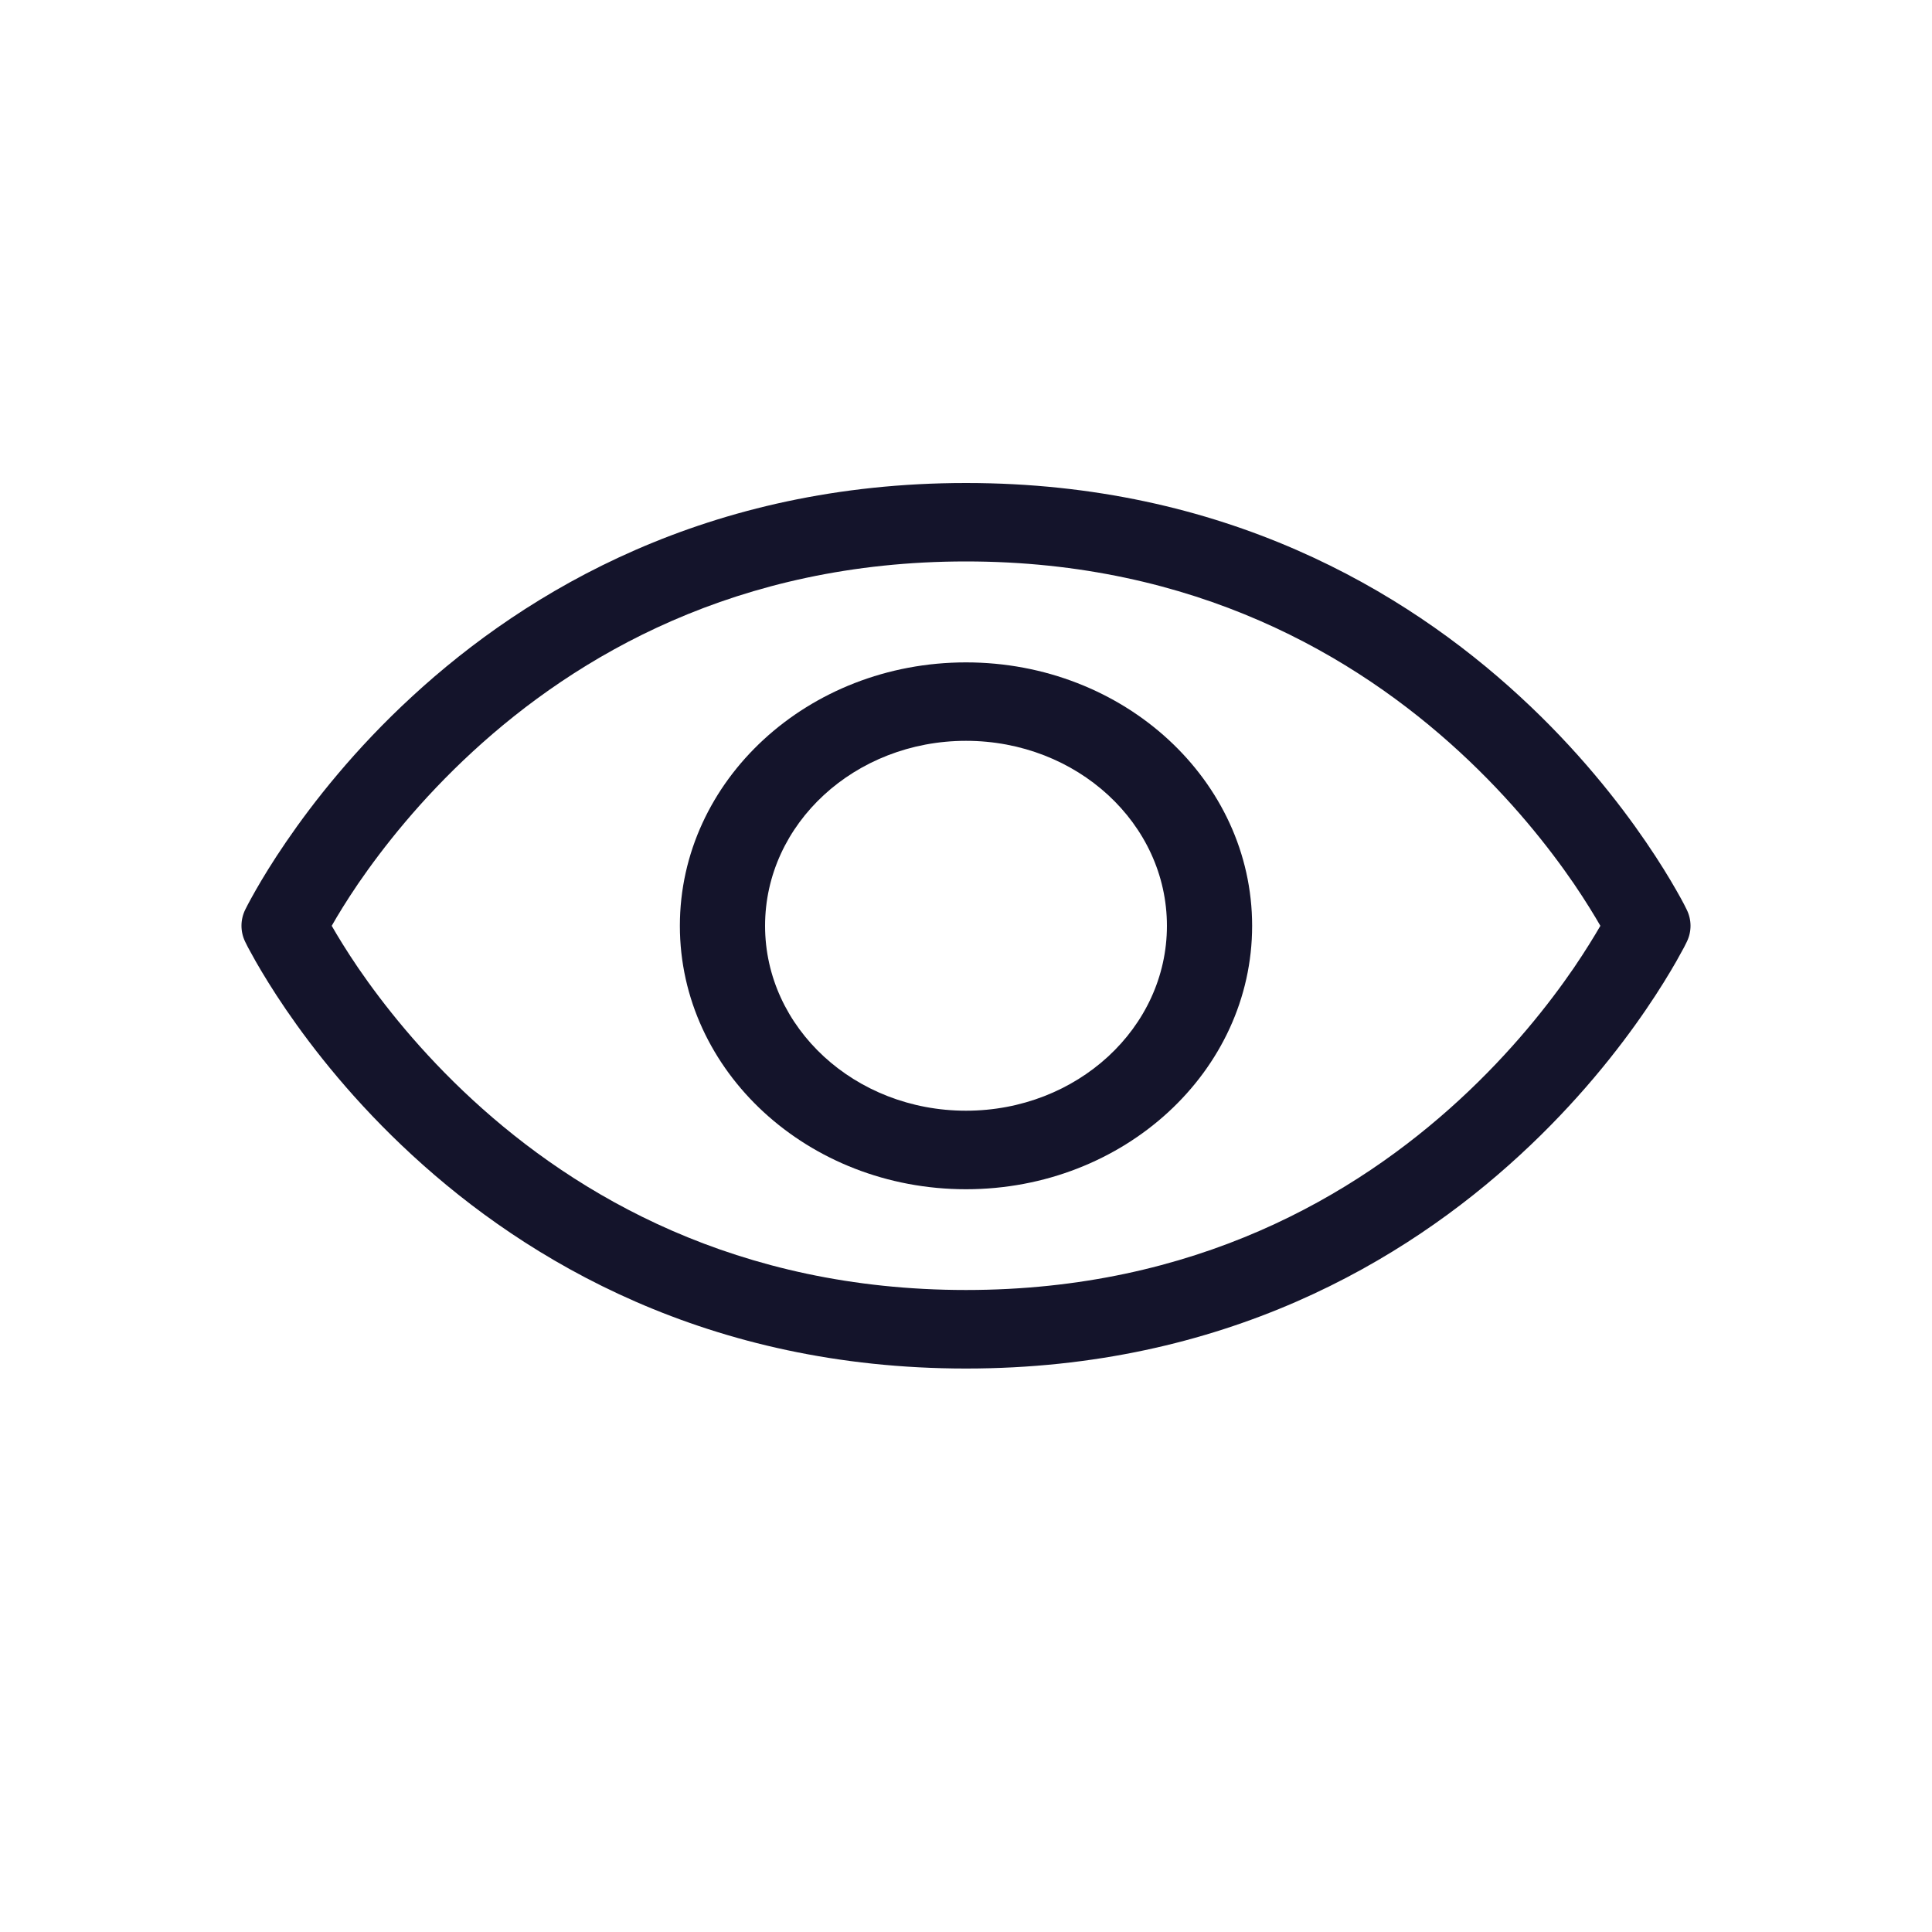
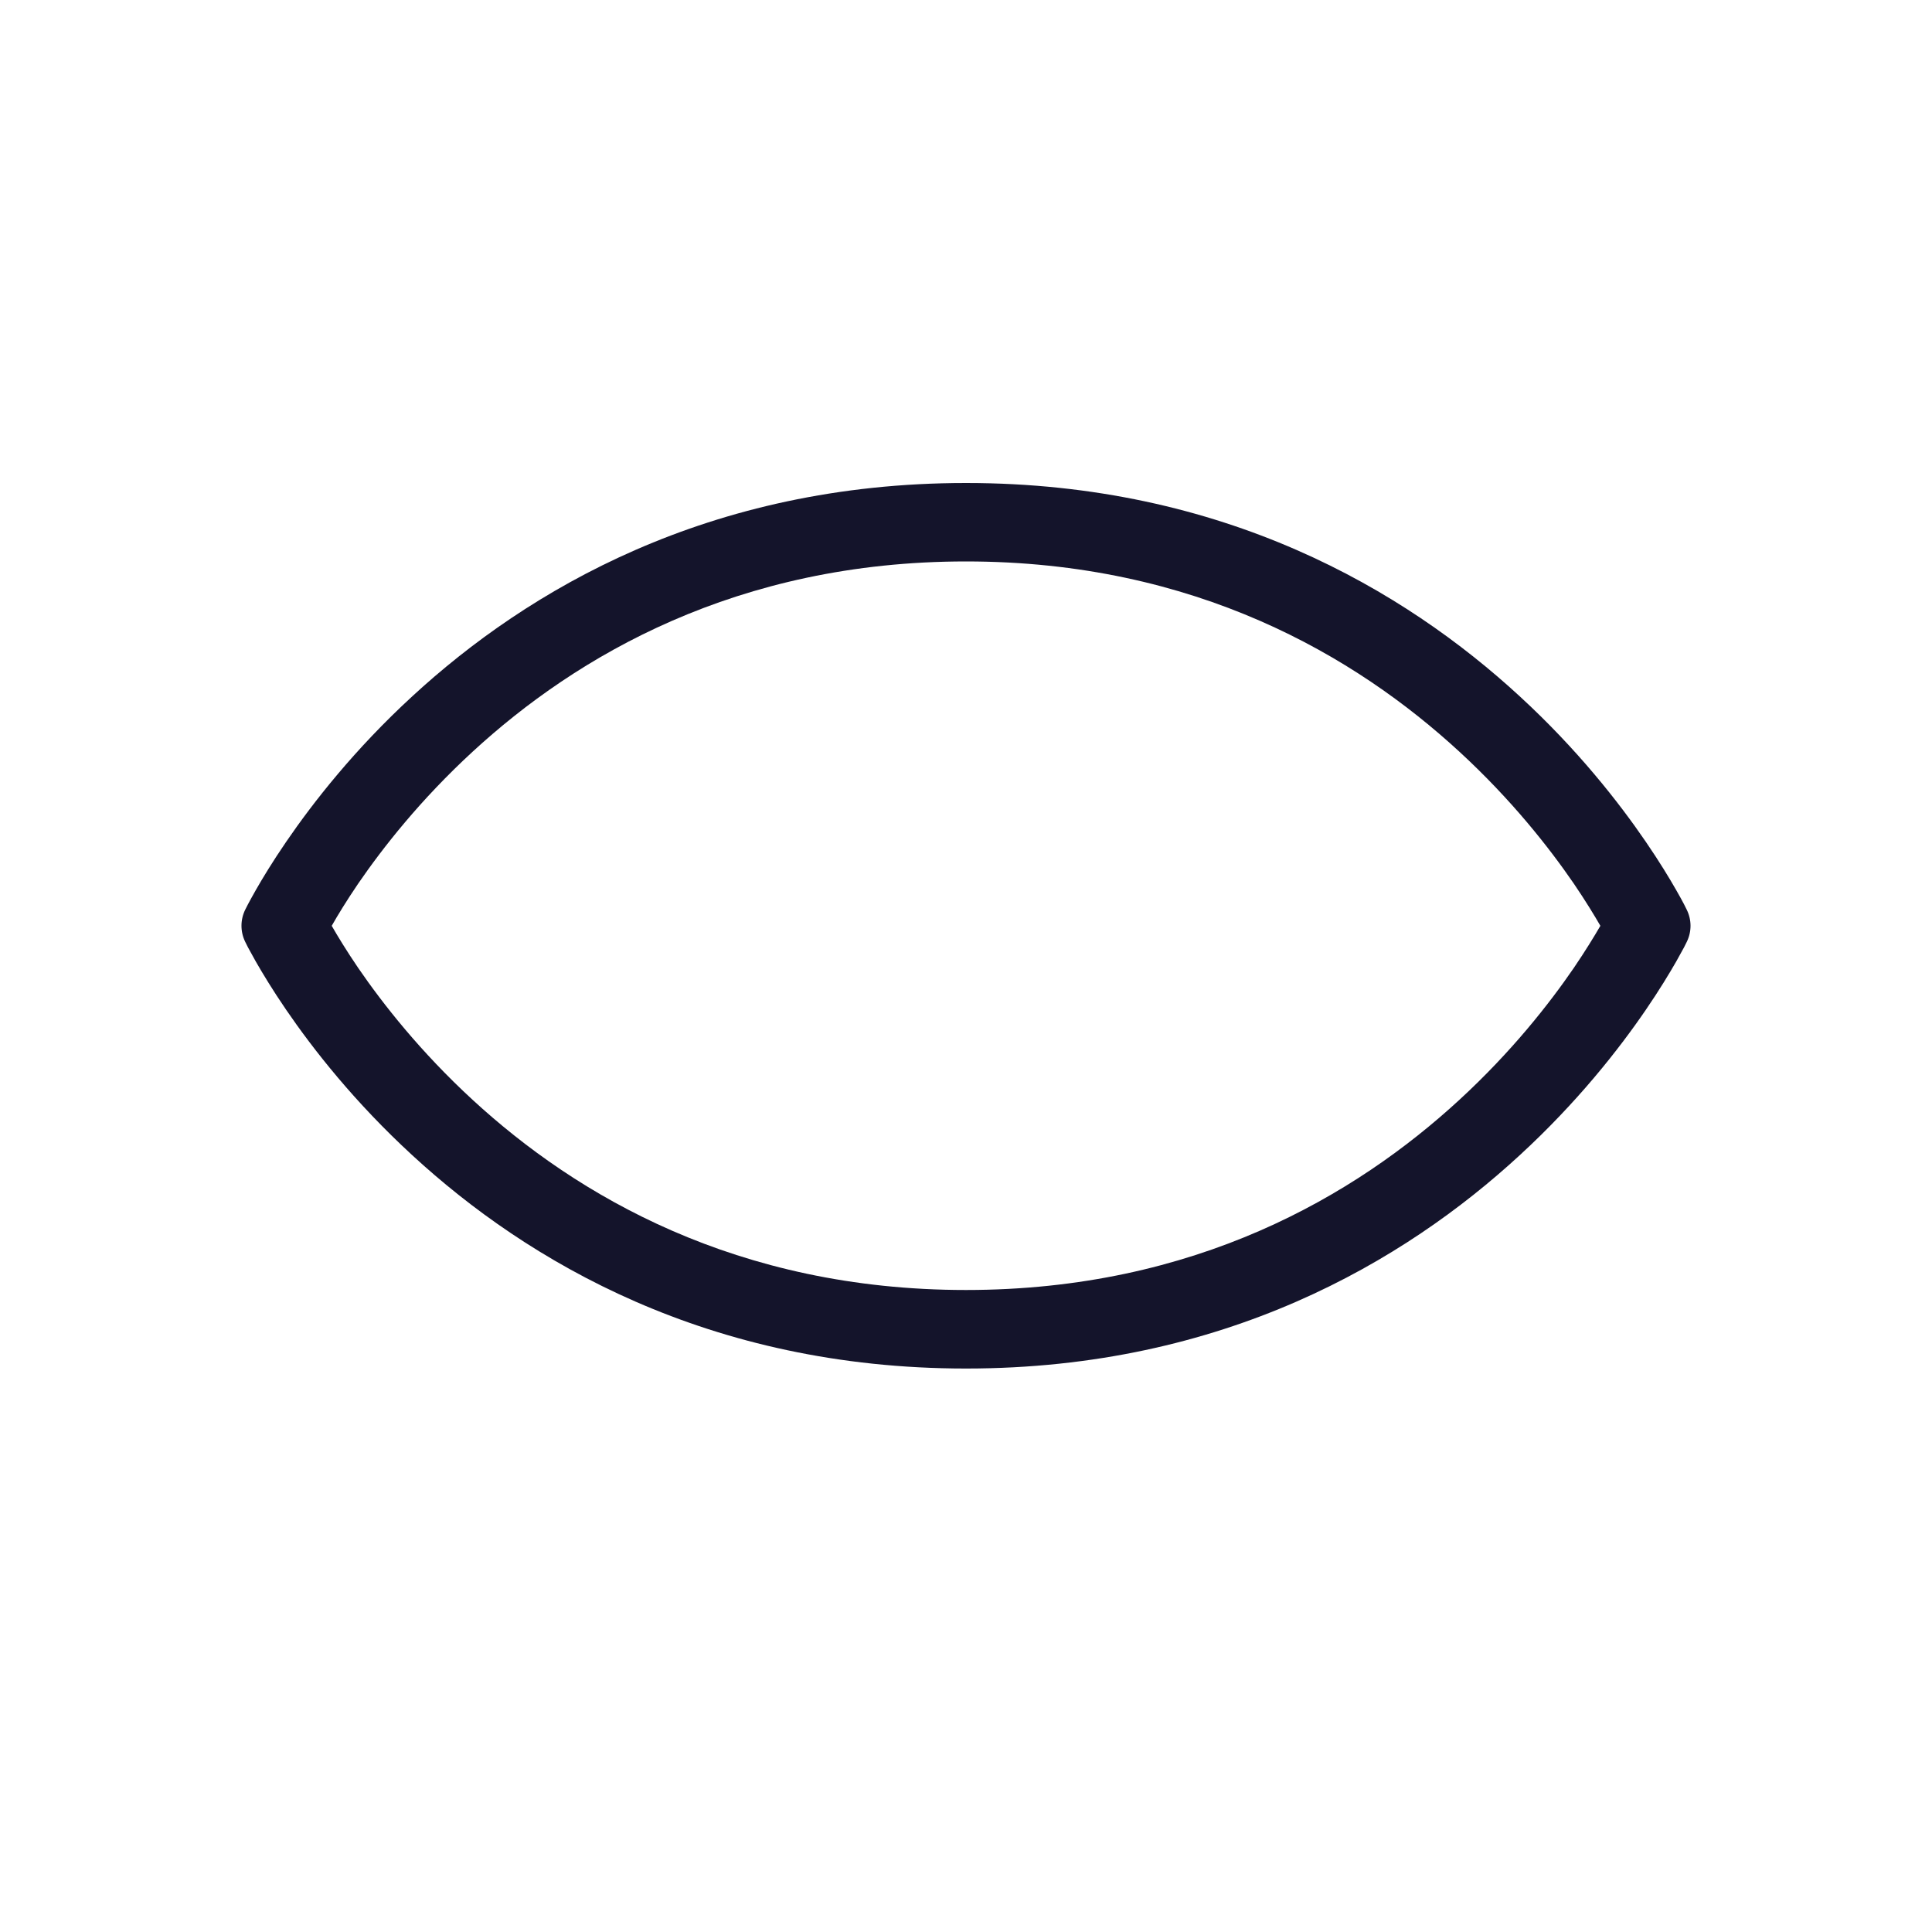
<svg xmlns="http://www.w3.org/2000/svg" width="20" height="20" viewBox="0 0 20 20" fill="#14142B8A">
  <g id="Controls">
    <g id="eye">
      <path fill-rule="evenodd" clip-rule="evenodd" d="M10 5C7.332 5 5.461 6.109 4.268 7.208C3.672 7.756 3.243 8.304 2.962 8.715C2.821 8.921 2.717 9.093 2.647 9.216C2.612 9.277 2.586 9.326 2.567 9.361L2.538 9.418C2.487 9.523 2.487 9.644 2.538 9.749L2.567 9.807C2.586 9.841 2.612 9.89 2.647 9.952C2.717 10.074 2.821 10.247 2.962 10.453C3.243 10.864 3.672 11.411 4.268 11.959C5.461 13.058 7.332 14.167 10 14.167C12.668 14.167 14.539 13.058 15.732 11.959C16.328 11.411 16.757 10.864 17.038 10.453C17.179 10.247 17.283 10.074 17.353 9.952C17.388 9.89 17.415 9.841 17.433 9.807L17.462 9.749C17.513 9.644 17.513 9.524 17.462 9.419L17.433 9.361C17.415 9.326 17.388 9.277 17.353 9.216C17.283 9.093 17.179 8.921 17.038 8.715C16.757 8.304 16.328 7.756 15.732 7.208C14.539 6.109 12.668 5 10 5ZM3.434 9.584C3.494 9.689 3.585 9.839 3.708 10.02C3.963 10.392 4.353 10.889 4.892 11.385C5.967 12.375 7.626 13.354 10 13.354C12.374 13.354 14.033 12.375 15.108 11.385C15.647 10.889 16.037 10.392 16.292 10.02C16.415 9.839 16.506 9.689 16.567 9.584C16.506 9.478 16.415 9.328 16.292 9.147C16.037 8.775 15.647 8.278 15.108 7.782C14.033 6.792 12.374 5.812 10 5.812C7.626 5.812 5.967 6.792 4.892 7.782C4.353 8.278 3.963 8.775 3.708 9.147C3.585 9.328 3.494 9.478 3.434 9.584Z" fill="inherit" />
-       <path fill-rule="evenodd" clip-rule="evenodd" d="M10 6.857C8.364 6.857 7.038 8.078 7.038 9.584C7.038 11.09 8.364 12.311 10 12.311C11.636 12.311 12.962 11.09 12.962 9.584C12.962 8.078 11.636 6.857 10 6.857ZM10 7.669C8.851 7.669 7.92 8.526 7.92 9.584C7.92 10.641 8.851 11.498 10 11.498C11.149 11.498 12.08 10.641 12.08 9.584C12.08 8.526 11.149 7.669 10 7.669Z" fill="inherit" />
    </g>
  </g>
</svg>